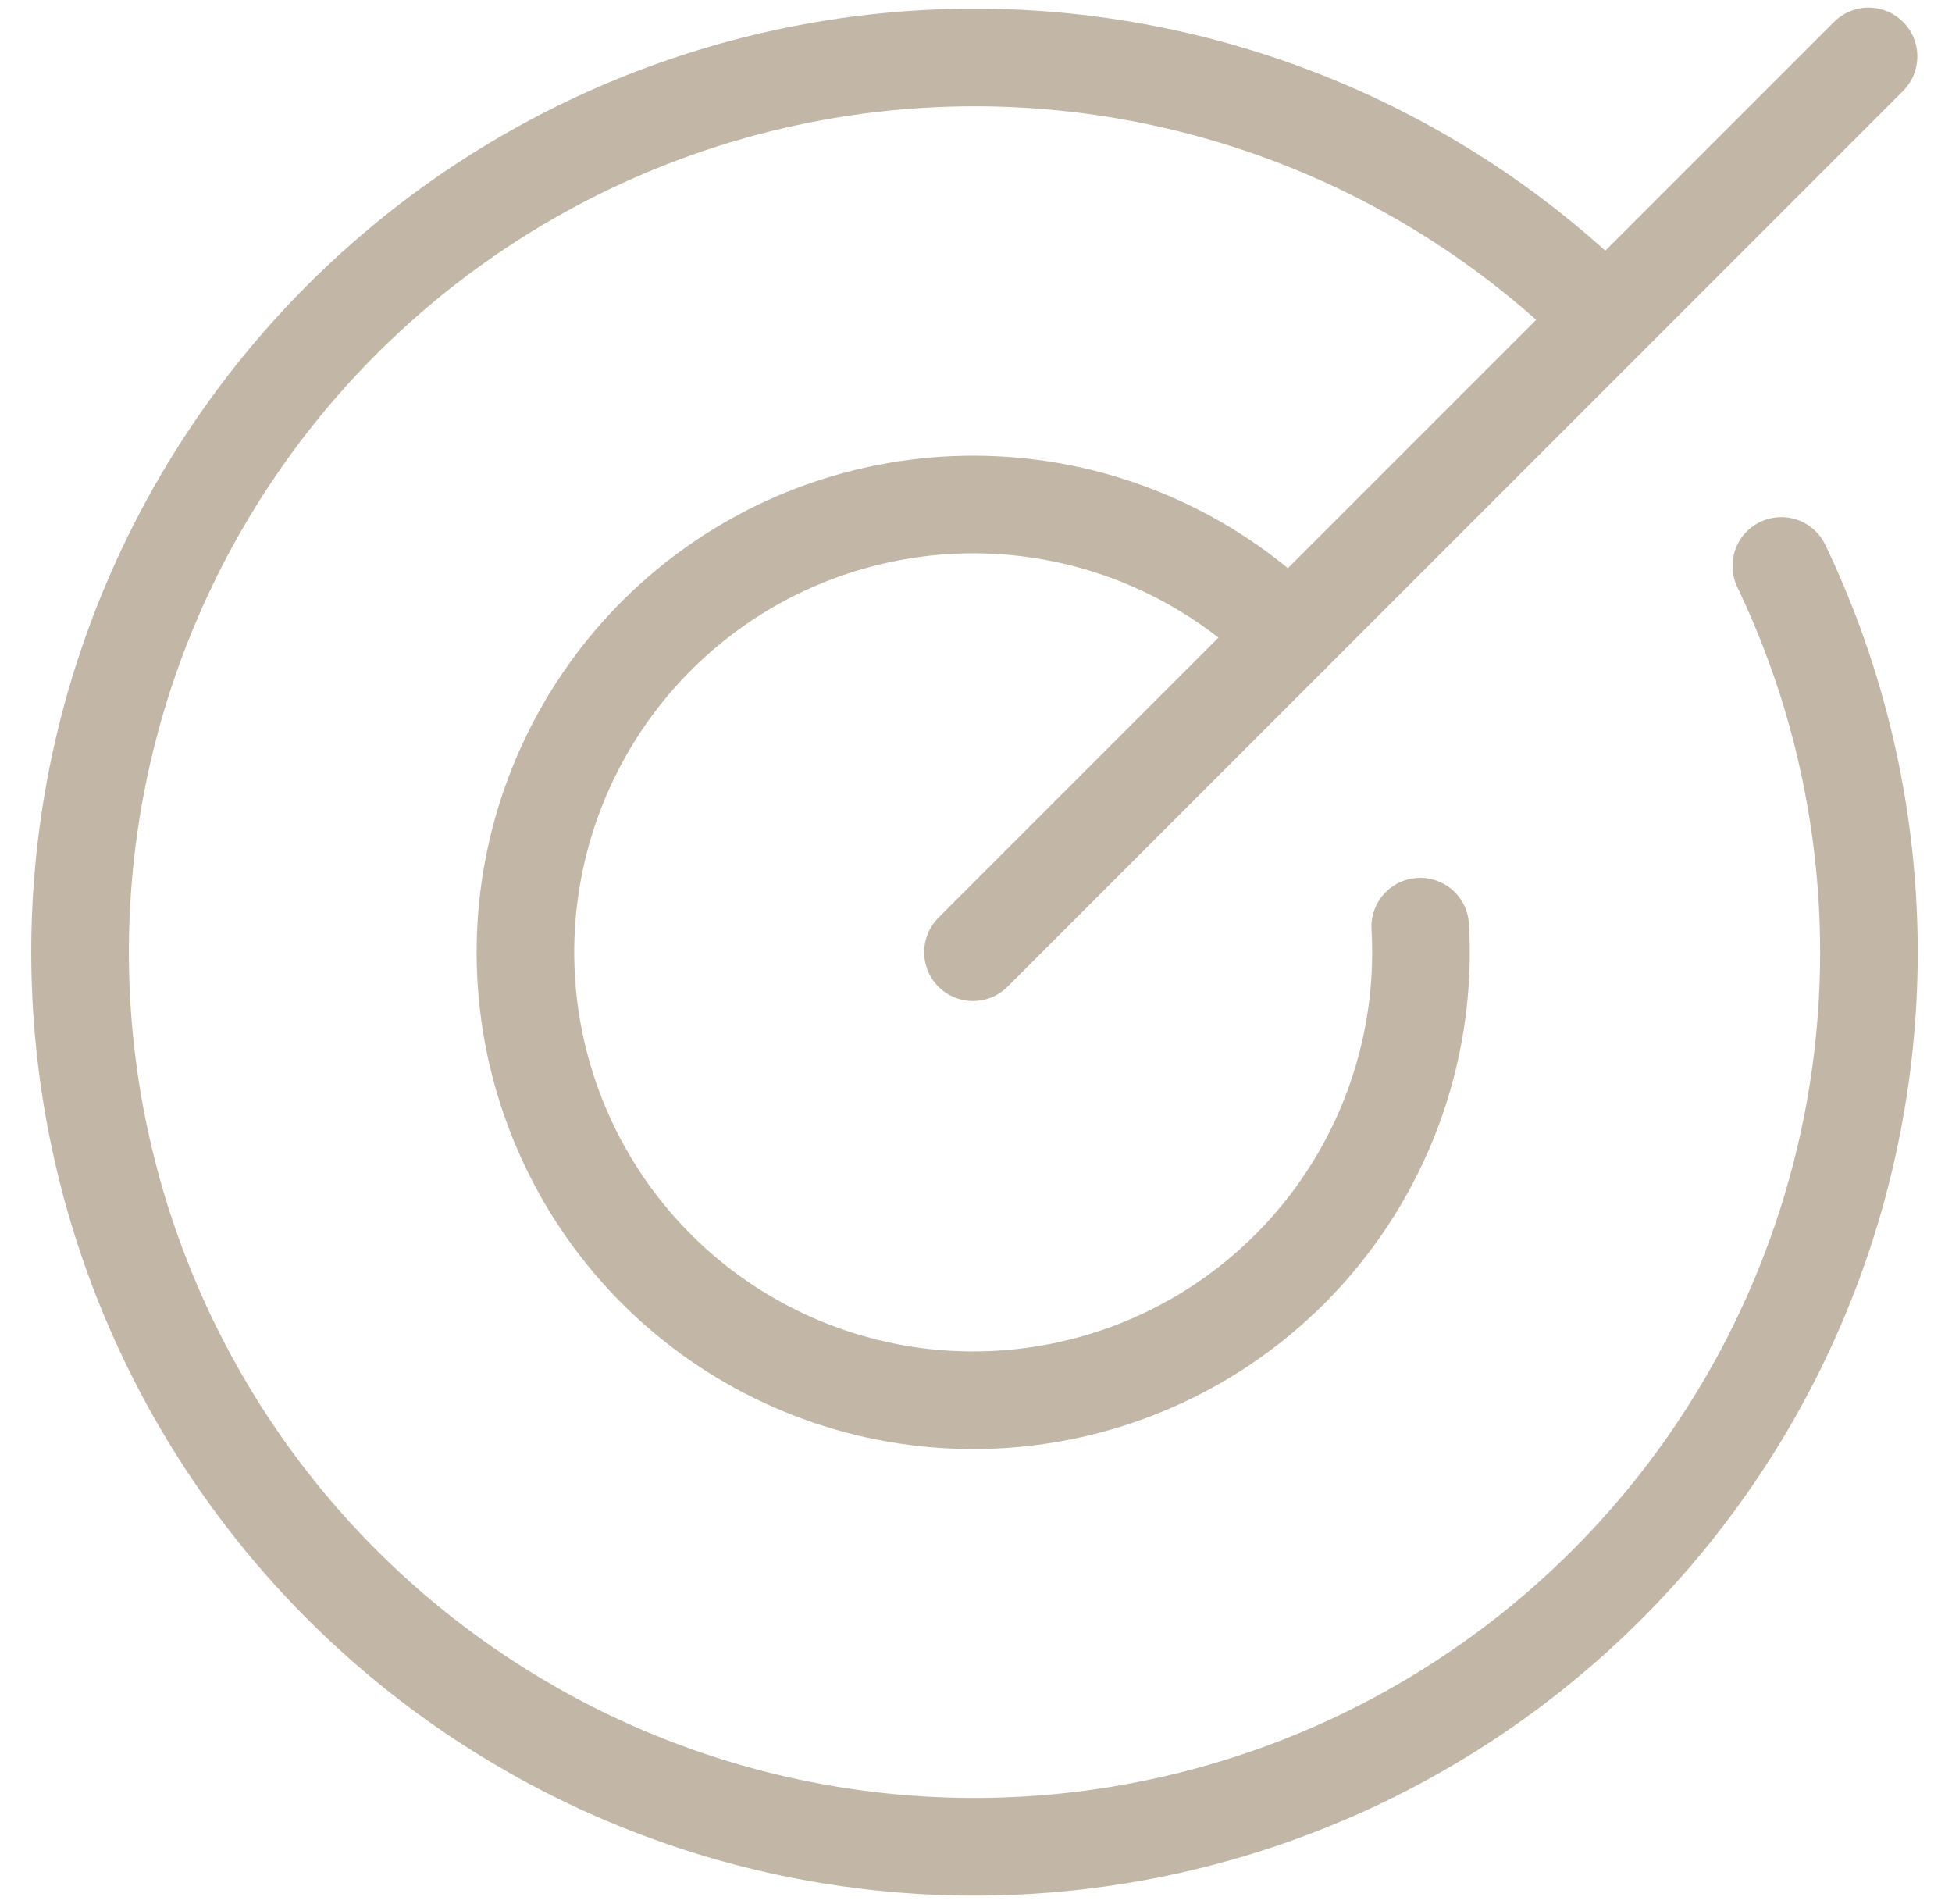
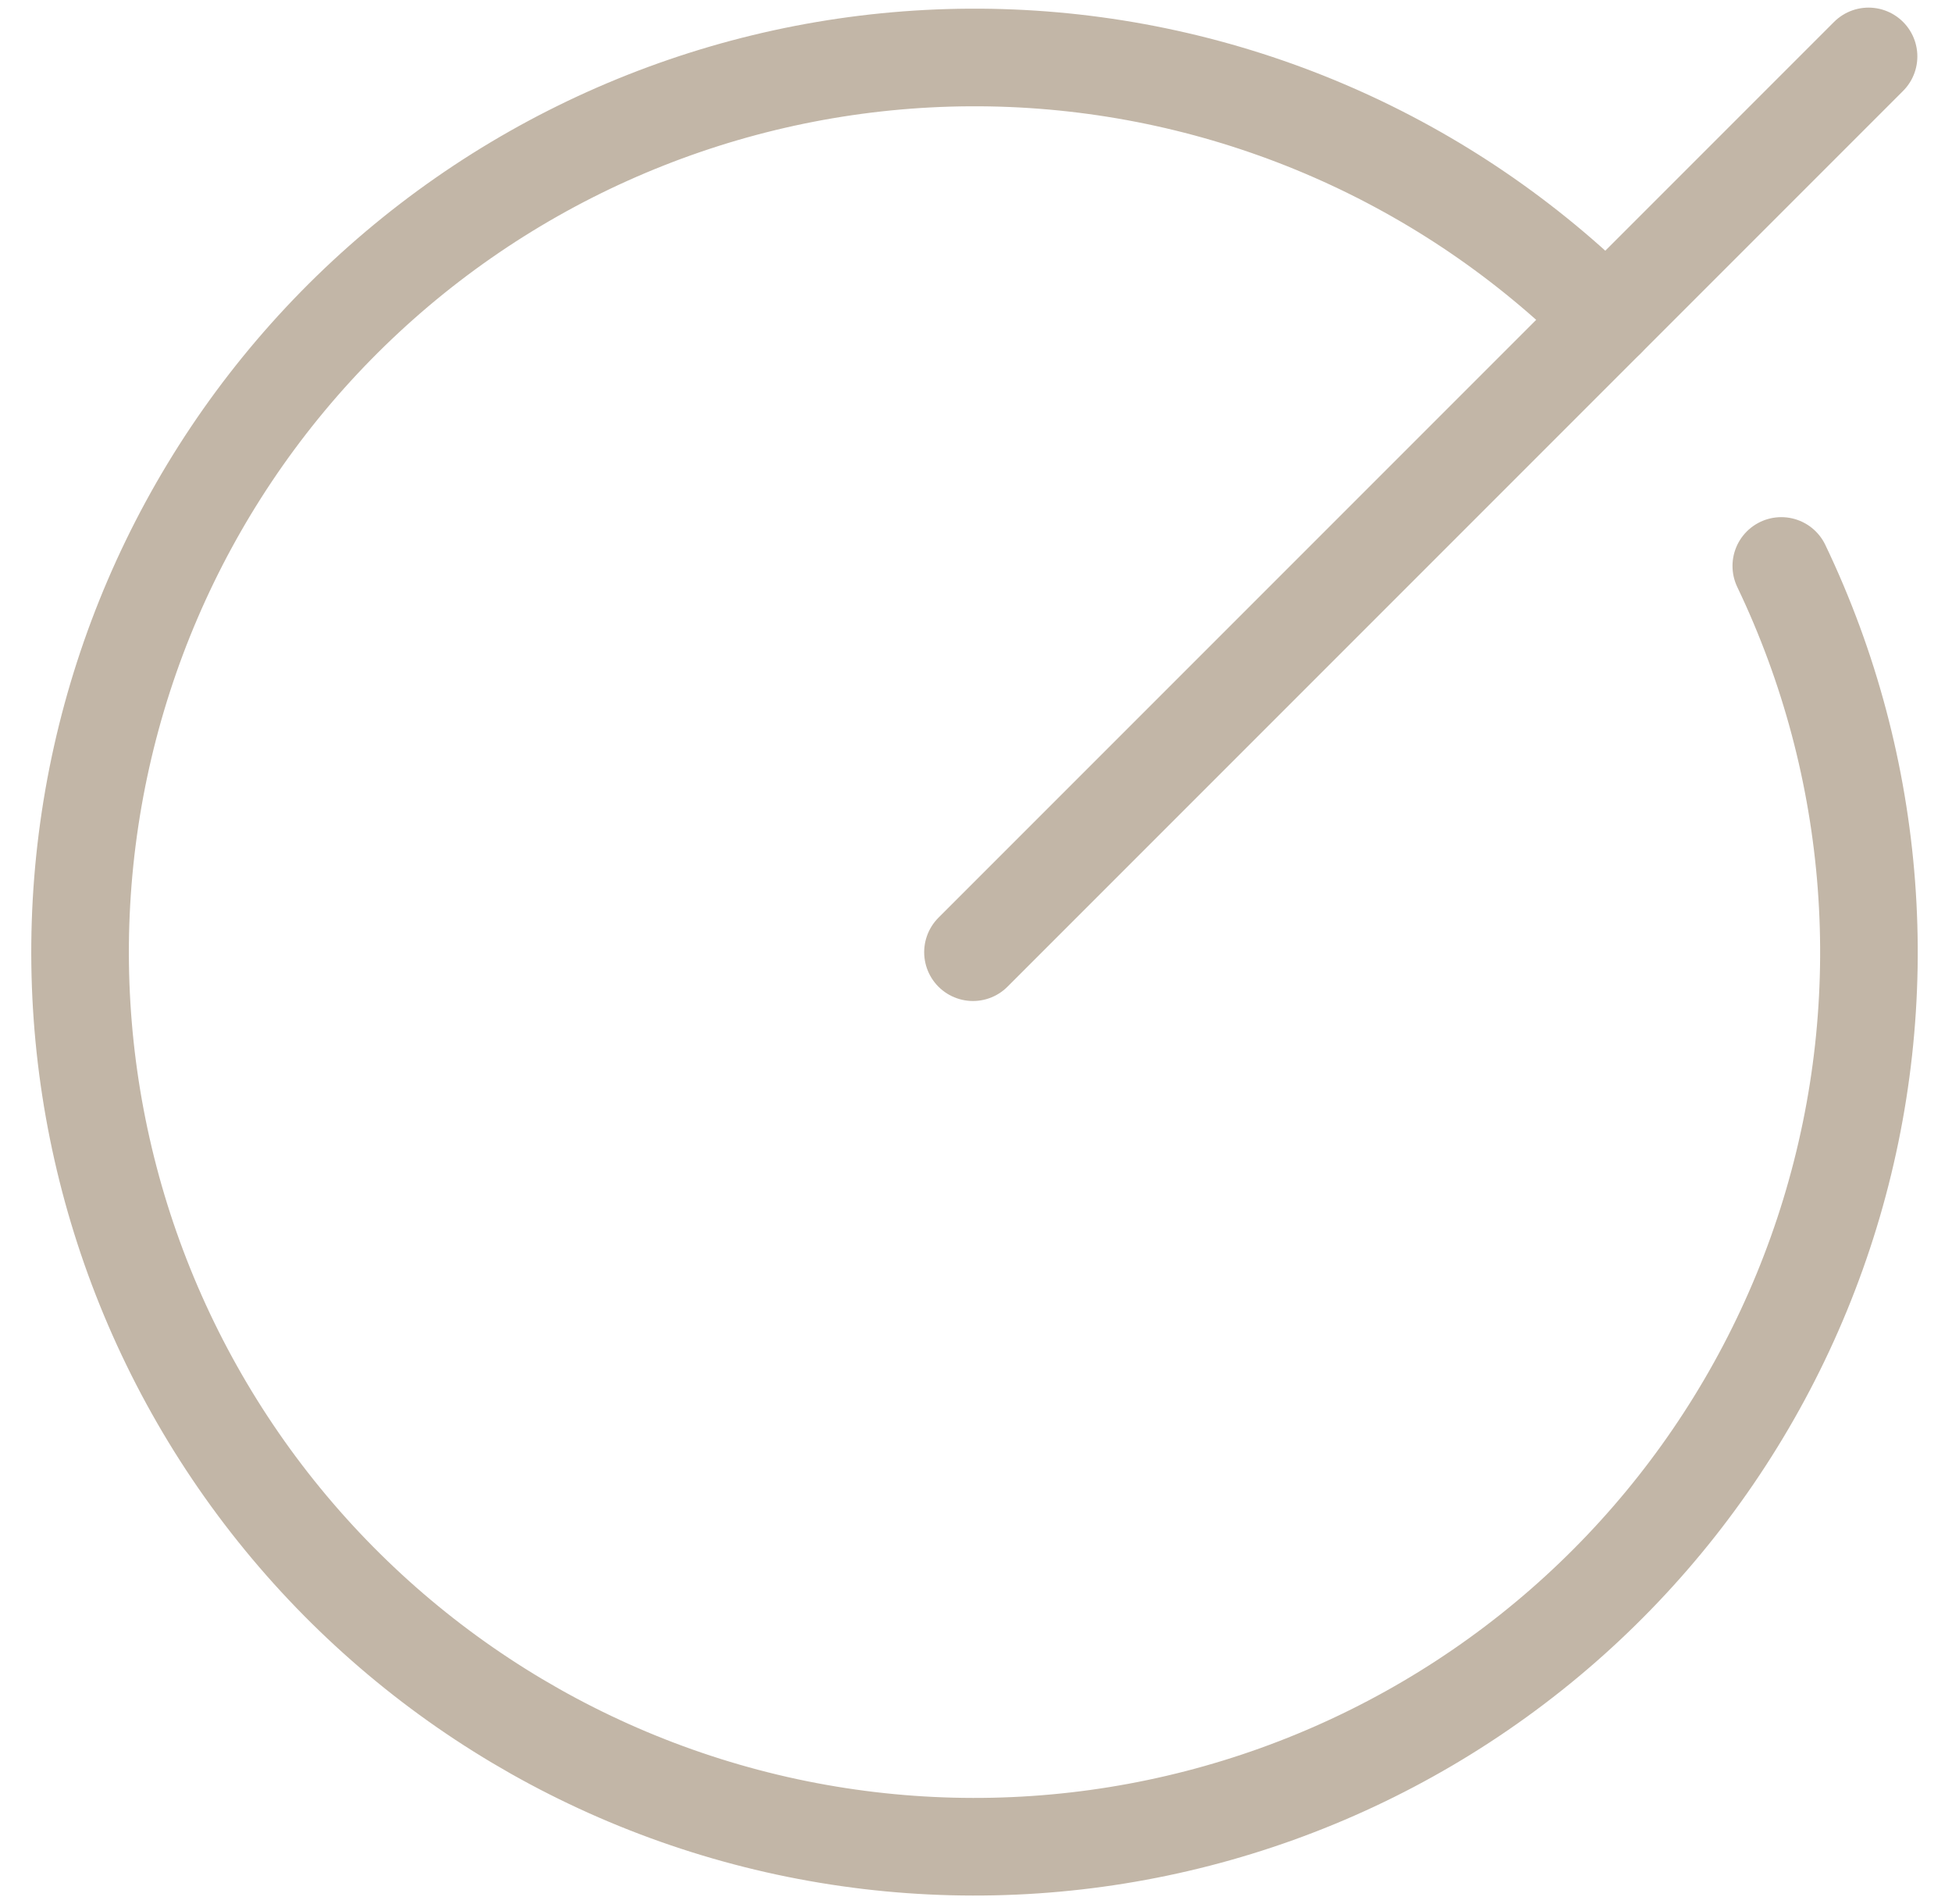
<svg xmlns="http://www.w3.org/2000/svg" width="40" height="39" viewBox="0 0 40 39" fill="none">
  <path d="M19.938 19.508L38.29 1.156" stroke="#C2B6A7" stroke-width="2" stroke-linecap="round" stroke-linejoin="round" />
  <path d="M32.914 6.531C29.664 3.288 25.315 1.383 20.727 1.193C16.139 1.004 11.648 2.543 8.14 5.506C4.633 8.469 2.366 12.641 1.787 17.196C1.208 21.75 2.36 26.357 5.014 30.103C7.669 33.849 11.633 36.463 16.122 37.427C20.611 38.39 25.299 37.634 29.257 35.307C33.215 32.981 36.156 29.253 37.498 24.862C38.84 20.471 38.484 15.736 36.502 11.595" stroke="#C2B6A7" stroke-width="2" stroke-linecap="round" stroke-linejoin="round" />
-   <path d="M26.427 13.02C24.909 11.504 22.908 10.567 20.771 10.373C18.635 10.18 16.498 10.741 14.732 11.959C12.966 13.177 11.683 14.976 11.105 17.042C10.528 19.108 10.693 21.311 11.571 23.268C12.449 25.226 13.985 26.813 15.913 27.755C17.84 28.698 20.037 28.934 22.121 28.425C24.205 27.916 26.044 26.693 27.32 24.968C28.596 23.243 29.226 21.125 29.103 18.984" stroke="#C2B6A7" stroke-width="2" stroke-linecap="round" stroke-linejoin="round" />
</svg>